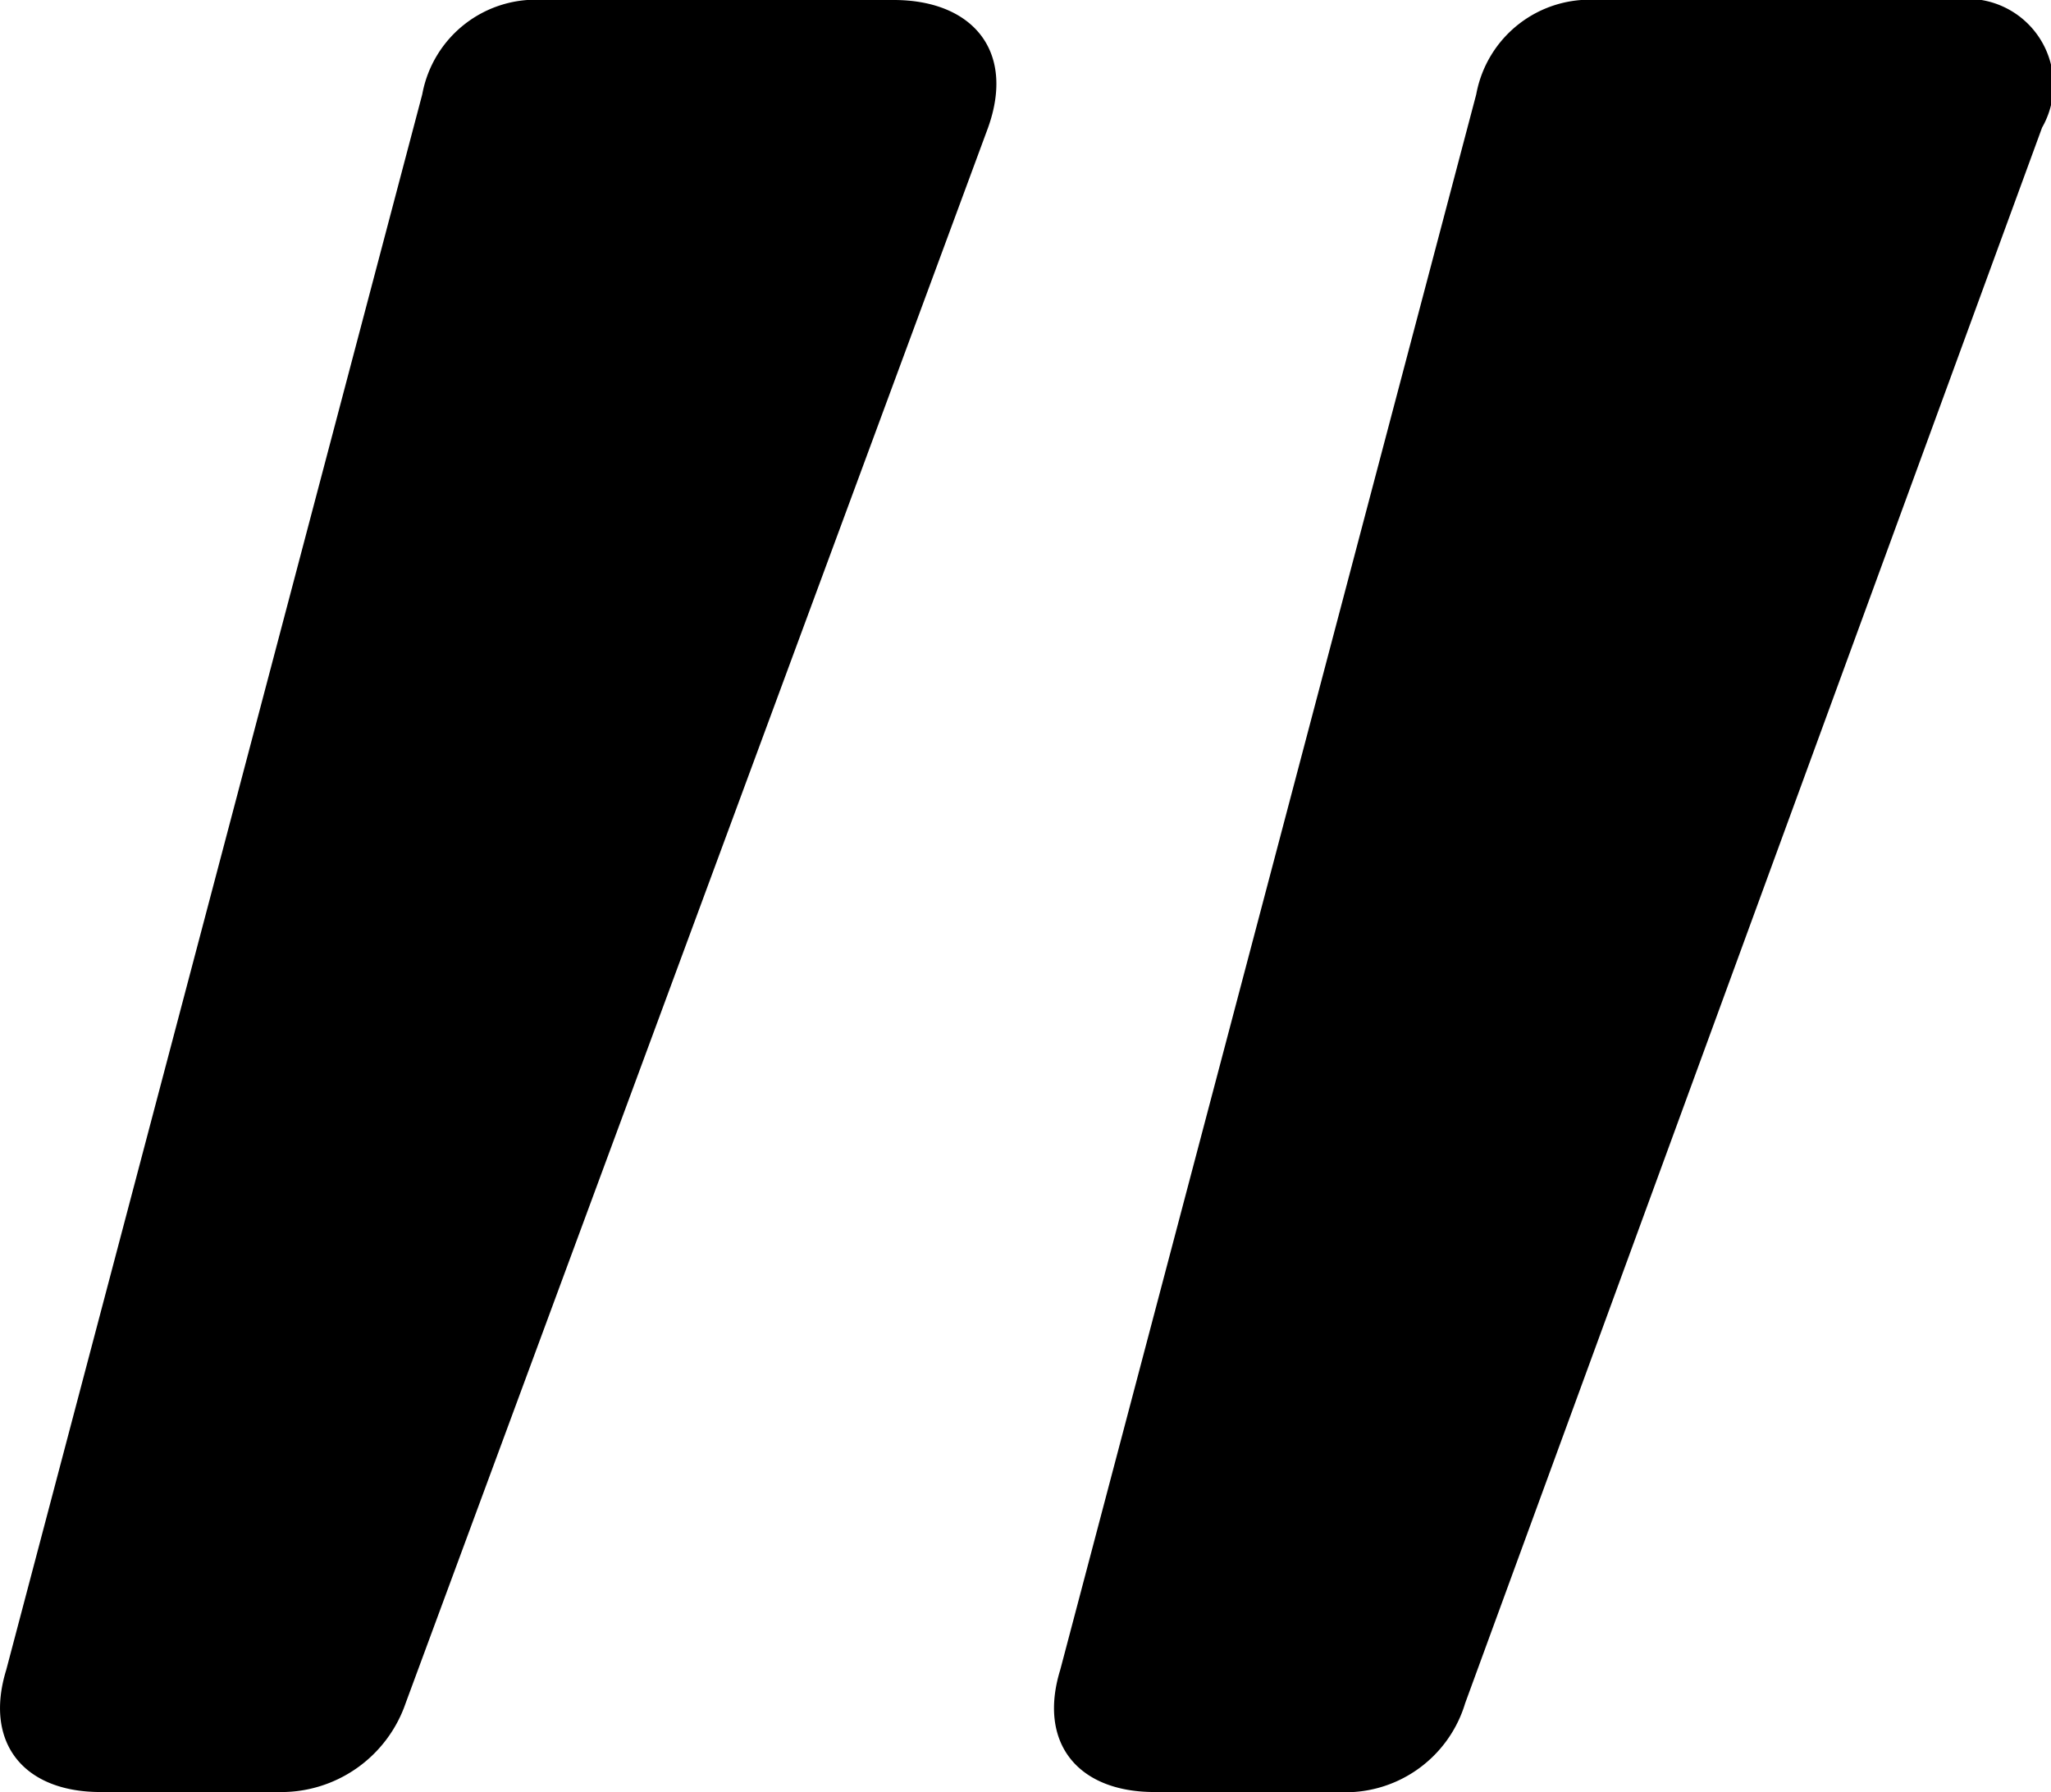
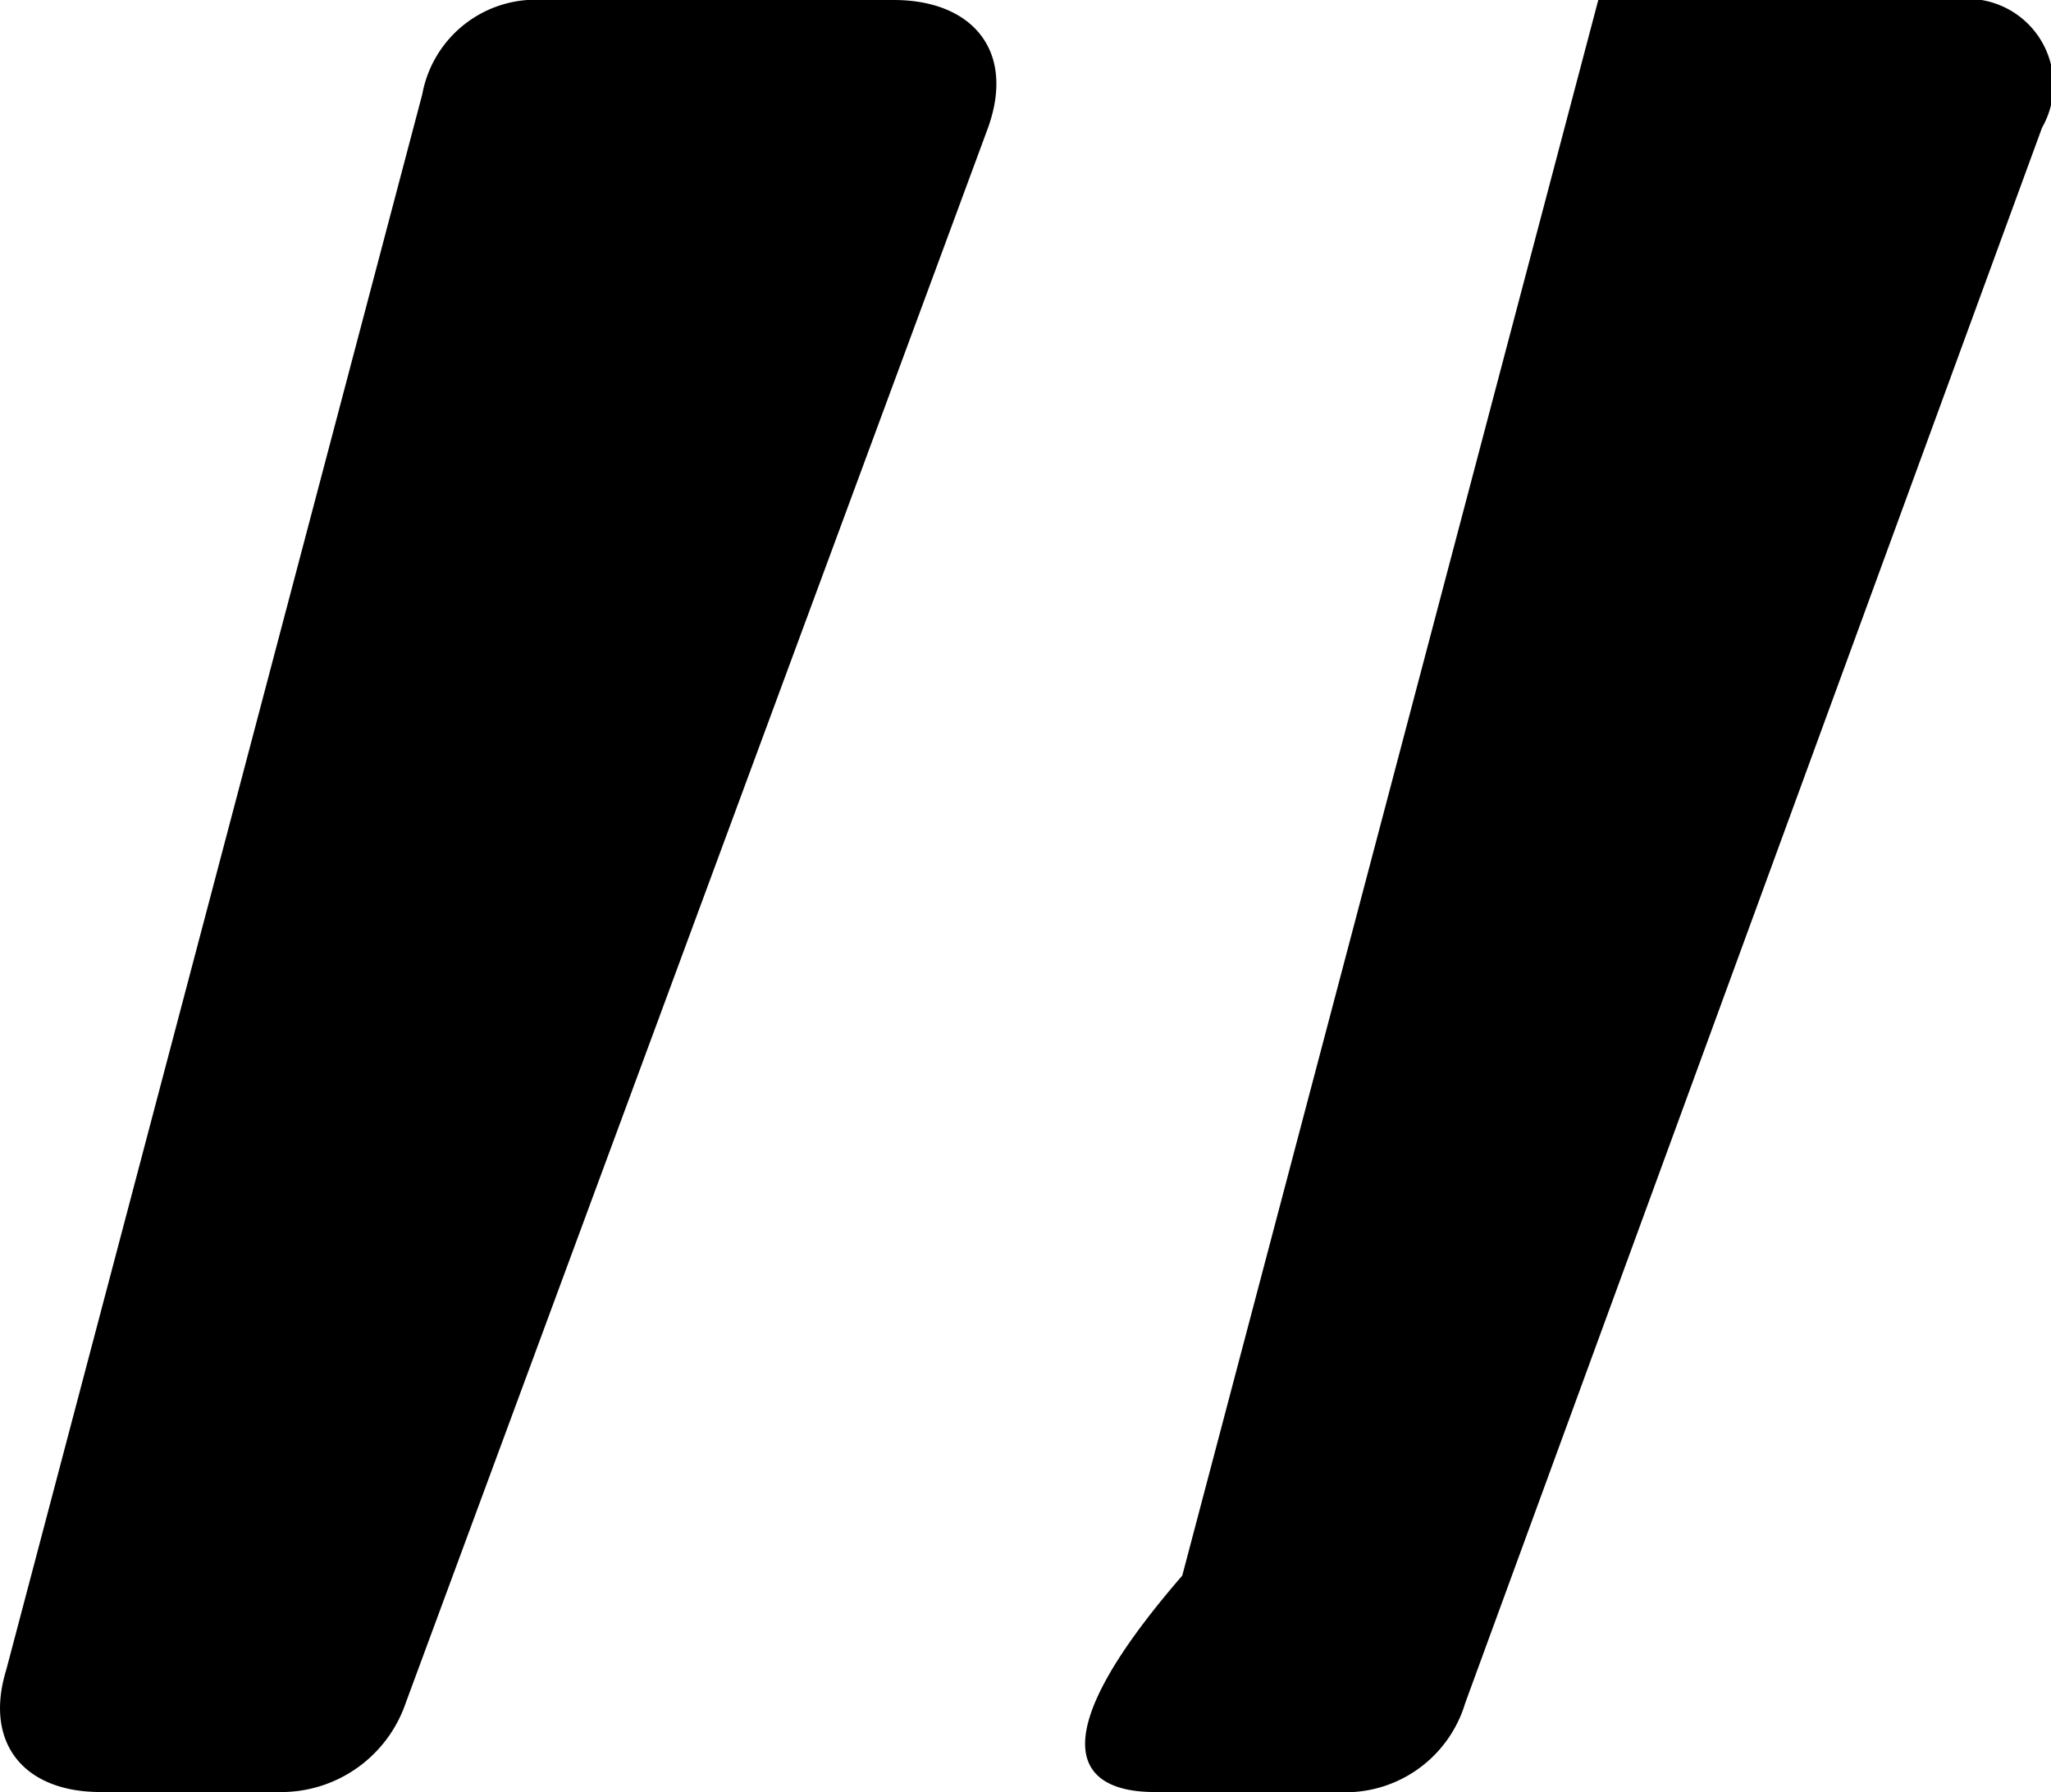
<svg xmlns="http://www.w3.org/2000/svg" width="36.973" height="32.3" viewBox="0 0 36.973 32.3">
-   <path d="M4.3,113.1H7.5a2.373,2.373,0,0,0,2.3-1.6L20.3,83.1c.5-1.4-.3-2.3-1.7-2.3H12.3a2.08,2.08,0,0,0-2.2,1.7L2.6,110.9C2.2,112.2,2.9,113.1,4.3,113.1Zm19,0h3.3a2.253,2.253,0,0,0,2.3-1.6L39.3,83.1a1.551,1.551,0,0,0-1.6-2.3H31.3a2.08,2.08,0,0,0-2.2,1.7l-7.5,28.4C21.2,112.2,21.9,113.1,23.3,113.1Z" transform="translate(-2.488 -80.8)" />
+   <path d="M4.3,113.1H7.5a2.373,2.373,0,0,0,2.3-1.6L20.3,83.1c.5-1.4-.3-2.3-1.7-2.3H12.3a2.08,2.08,0,0,0-2.2,1.7L2.6,110.9C2.2,112.2,2.9,113.1,4.3,113.1Zm19,0h3.3a2.253,2.253,0,0,0,2.3-1.6L39.3,83.1a1.551,1.551,0,0,0-1.6-2.3H31.3l-7.5,28.4C21.2,112.2,21.9,113.1,23.3,113.1Z" transform="translate(-2.488 -80.8)" />
</svg>